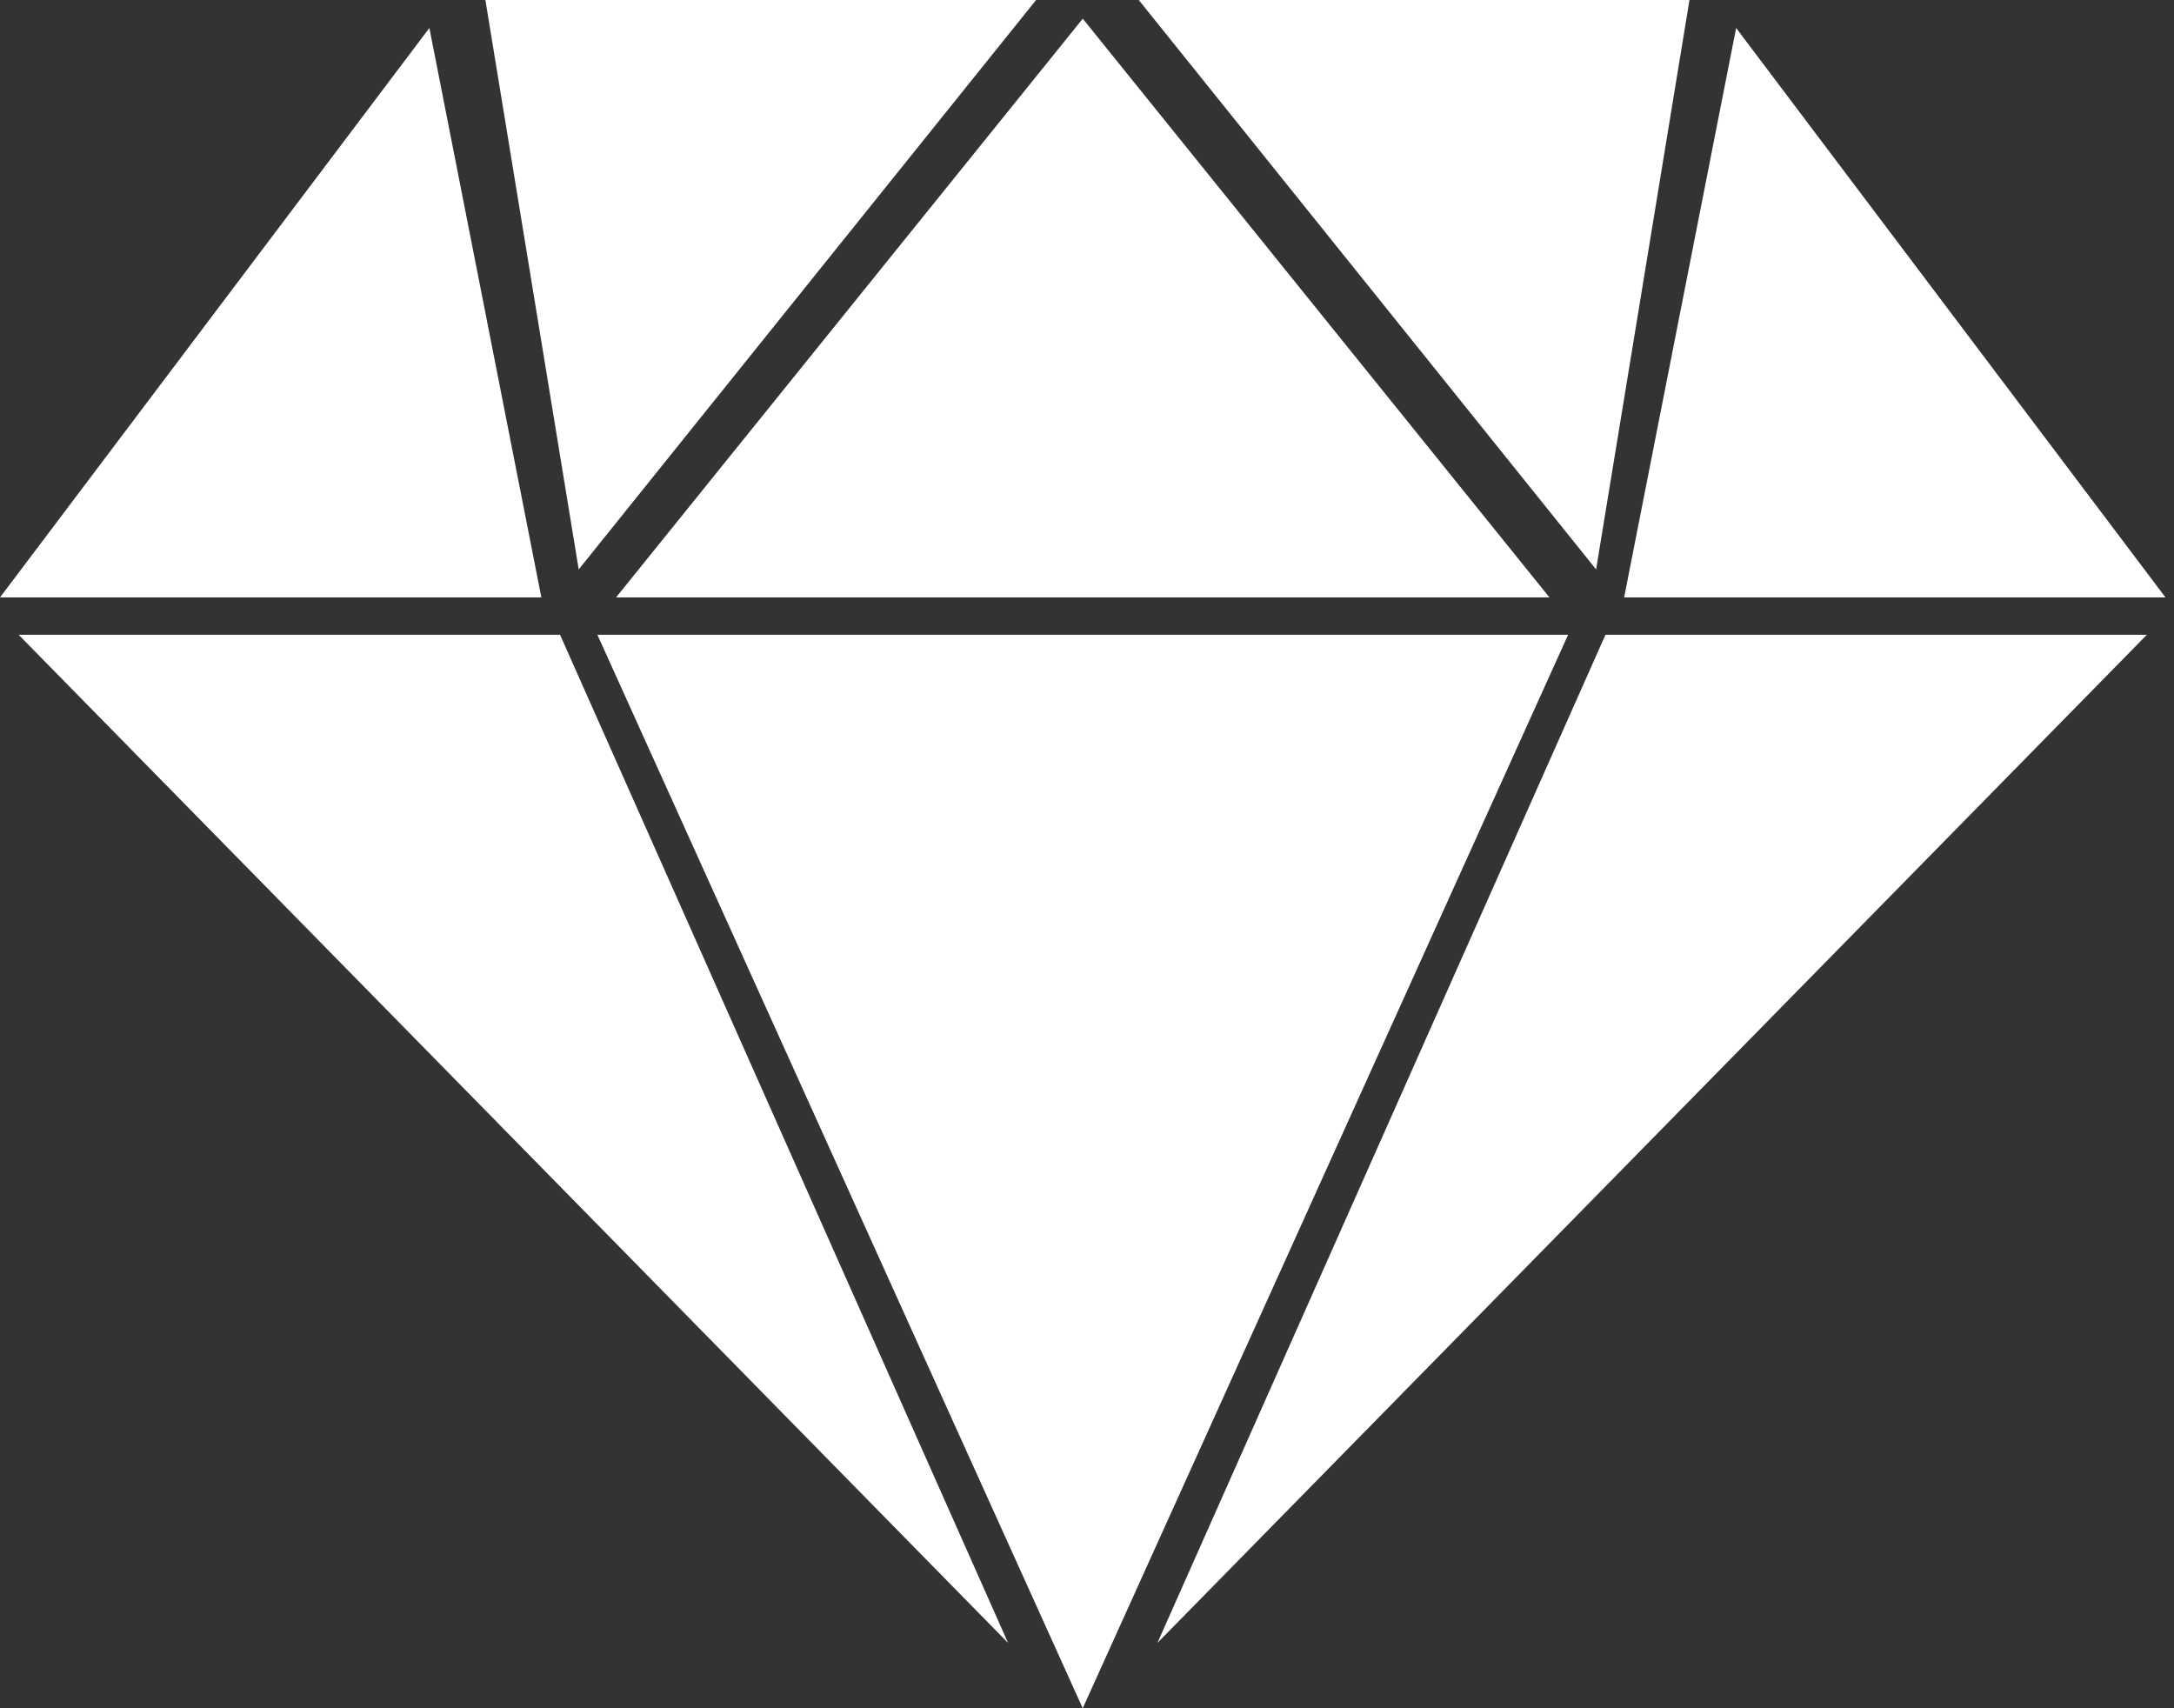
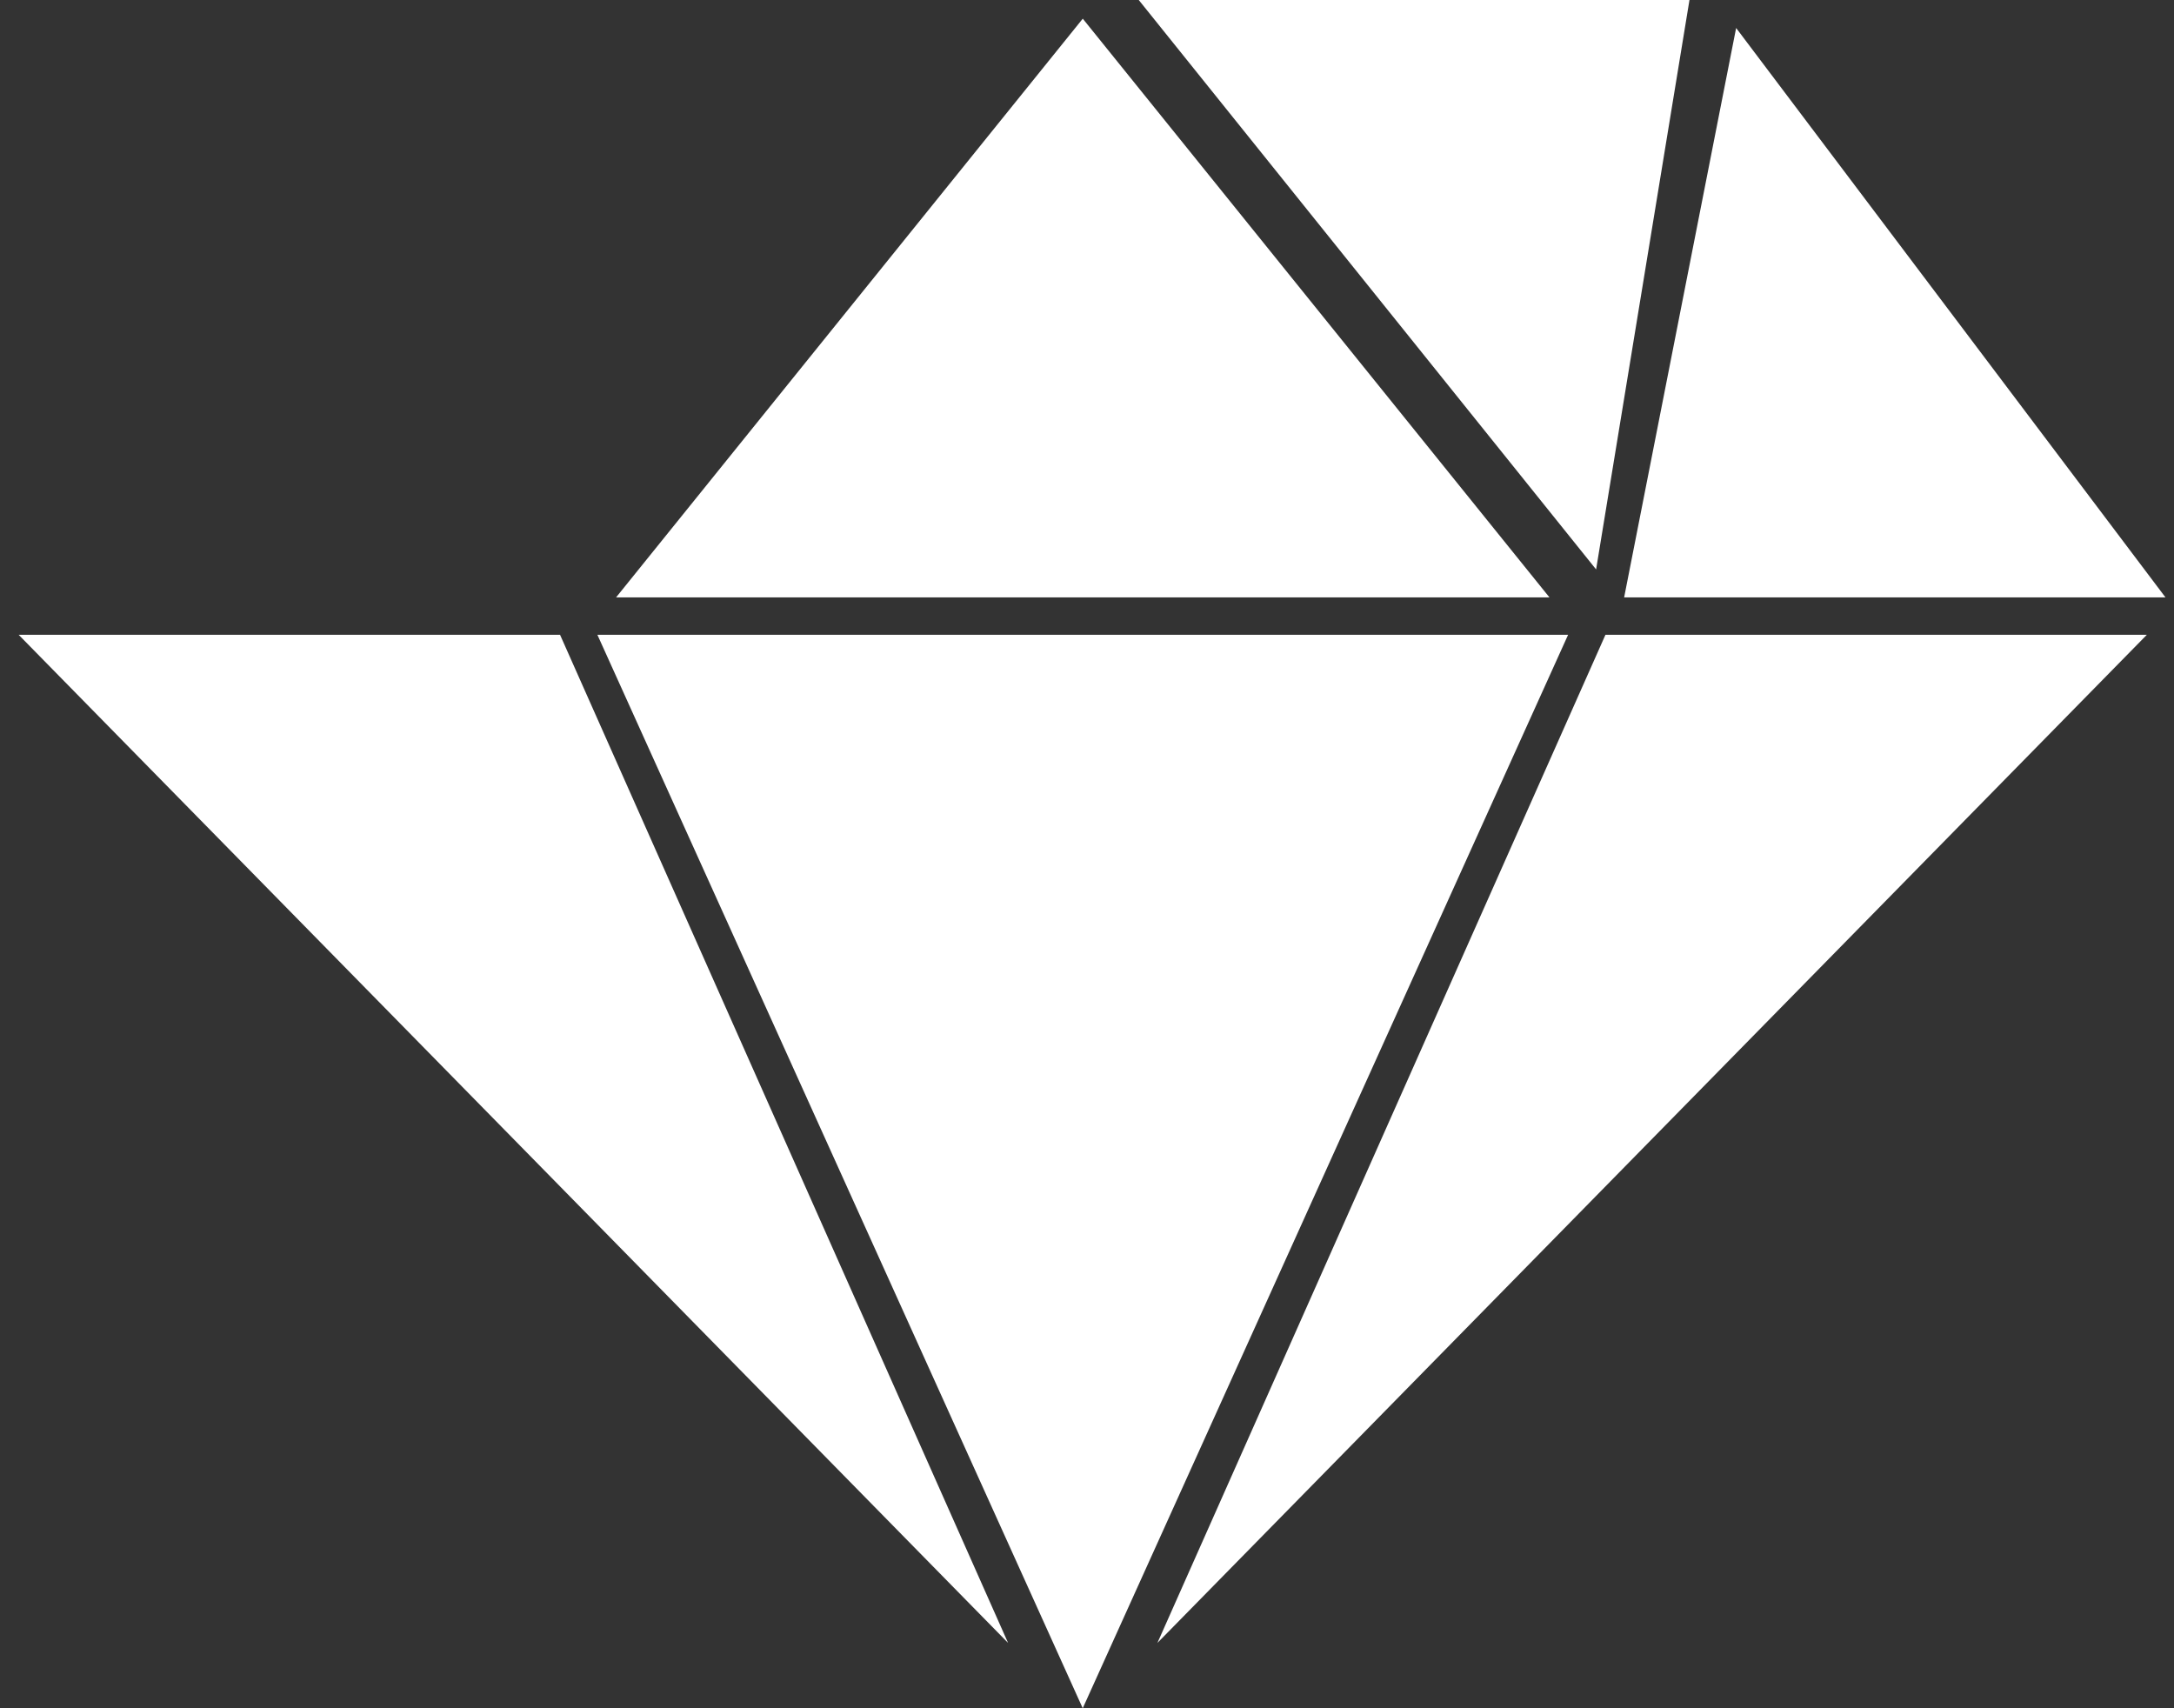
<svg xmlns="http://www.w3.org/2000/svg" width="56" height="44" viewBox="0 0 56 44" fill="none">
  <rect x="0" y="0" width="56" height="44" fill="#333333" stroke="none" />
  <g clip-path="url(#clip0_335_119)">
    <path d="M0.48 16.35L25.967 42.317L14.426 16.35H0.48Z" fill="white" />
    <path d="M55.301 16.35L29.814 42.317L41.355 16.35H55.301Z" fill="white" />
    <path d="M15.388 16.35L27.89 44L40.393 16.35H15.388Z" fill="white" />
    <path d="M15.869 15.388L27.891 0.481L39.913 15.388H15.869Z" fill="white" />
-     <path d="M11.06 0.721L0 15.388H13.945L11.06 0.721Z" fill="white" />
-     <path d="M14.907 14.667L26.689 0H12.503L14.907 14.667Z" fill="white" />
    <path d="M41.114 14.667L29.333 0H43.519L41.114 14.667Z" fill="white" />
    <path d="M44.721 0.721L55.781 15.388H41.836L44.721 0.721Z" fill="white" />
  </g>
  <defs>
    <clipPath id="clip0_335_119">
      <rect width="56" height="44" fill="white" />
    </clipPath>
  </defs>
</svg>